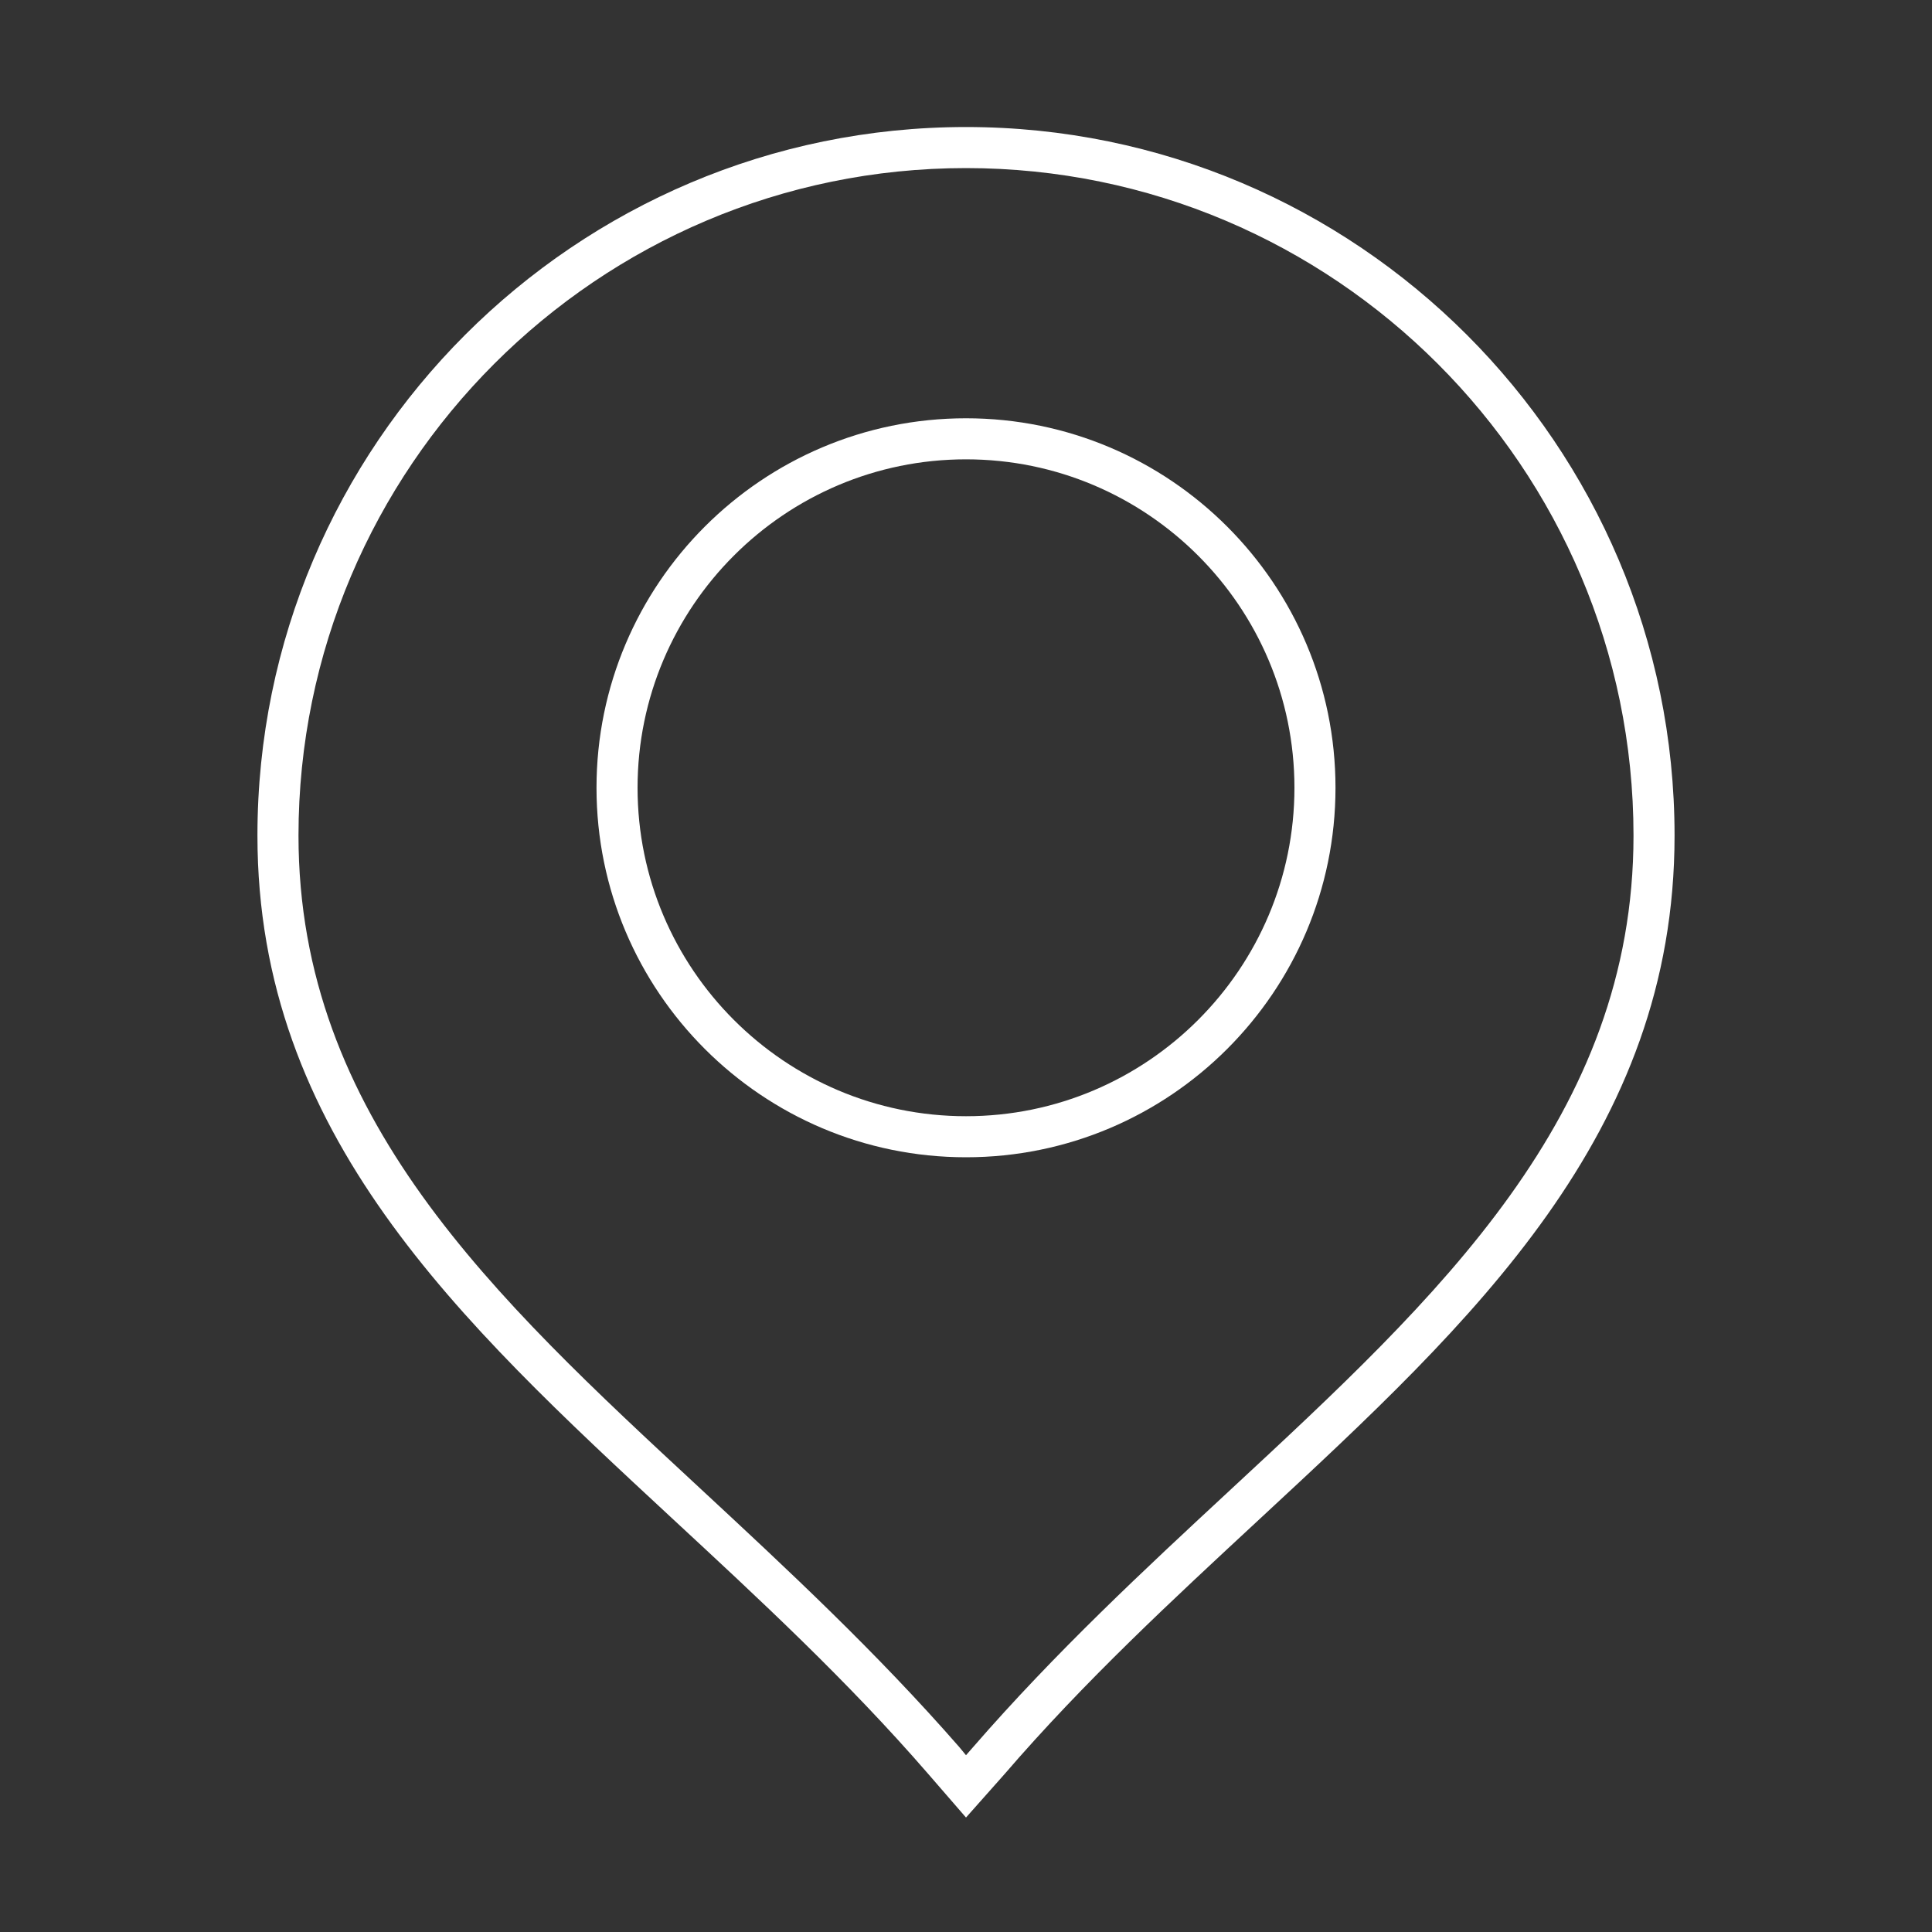
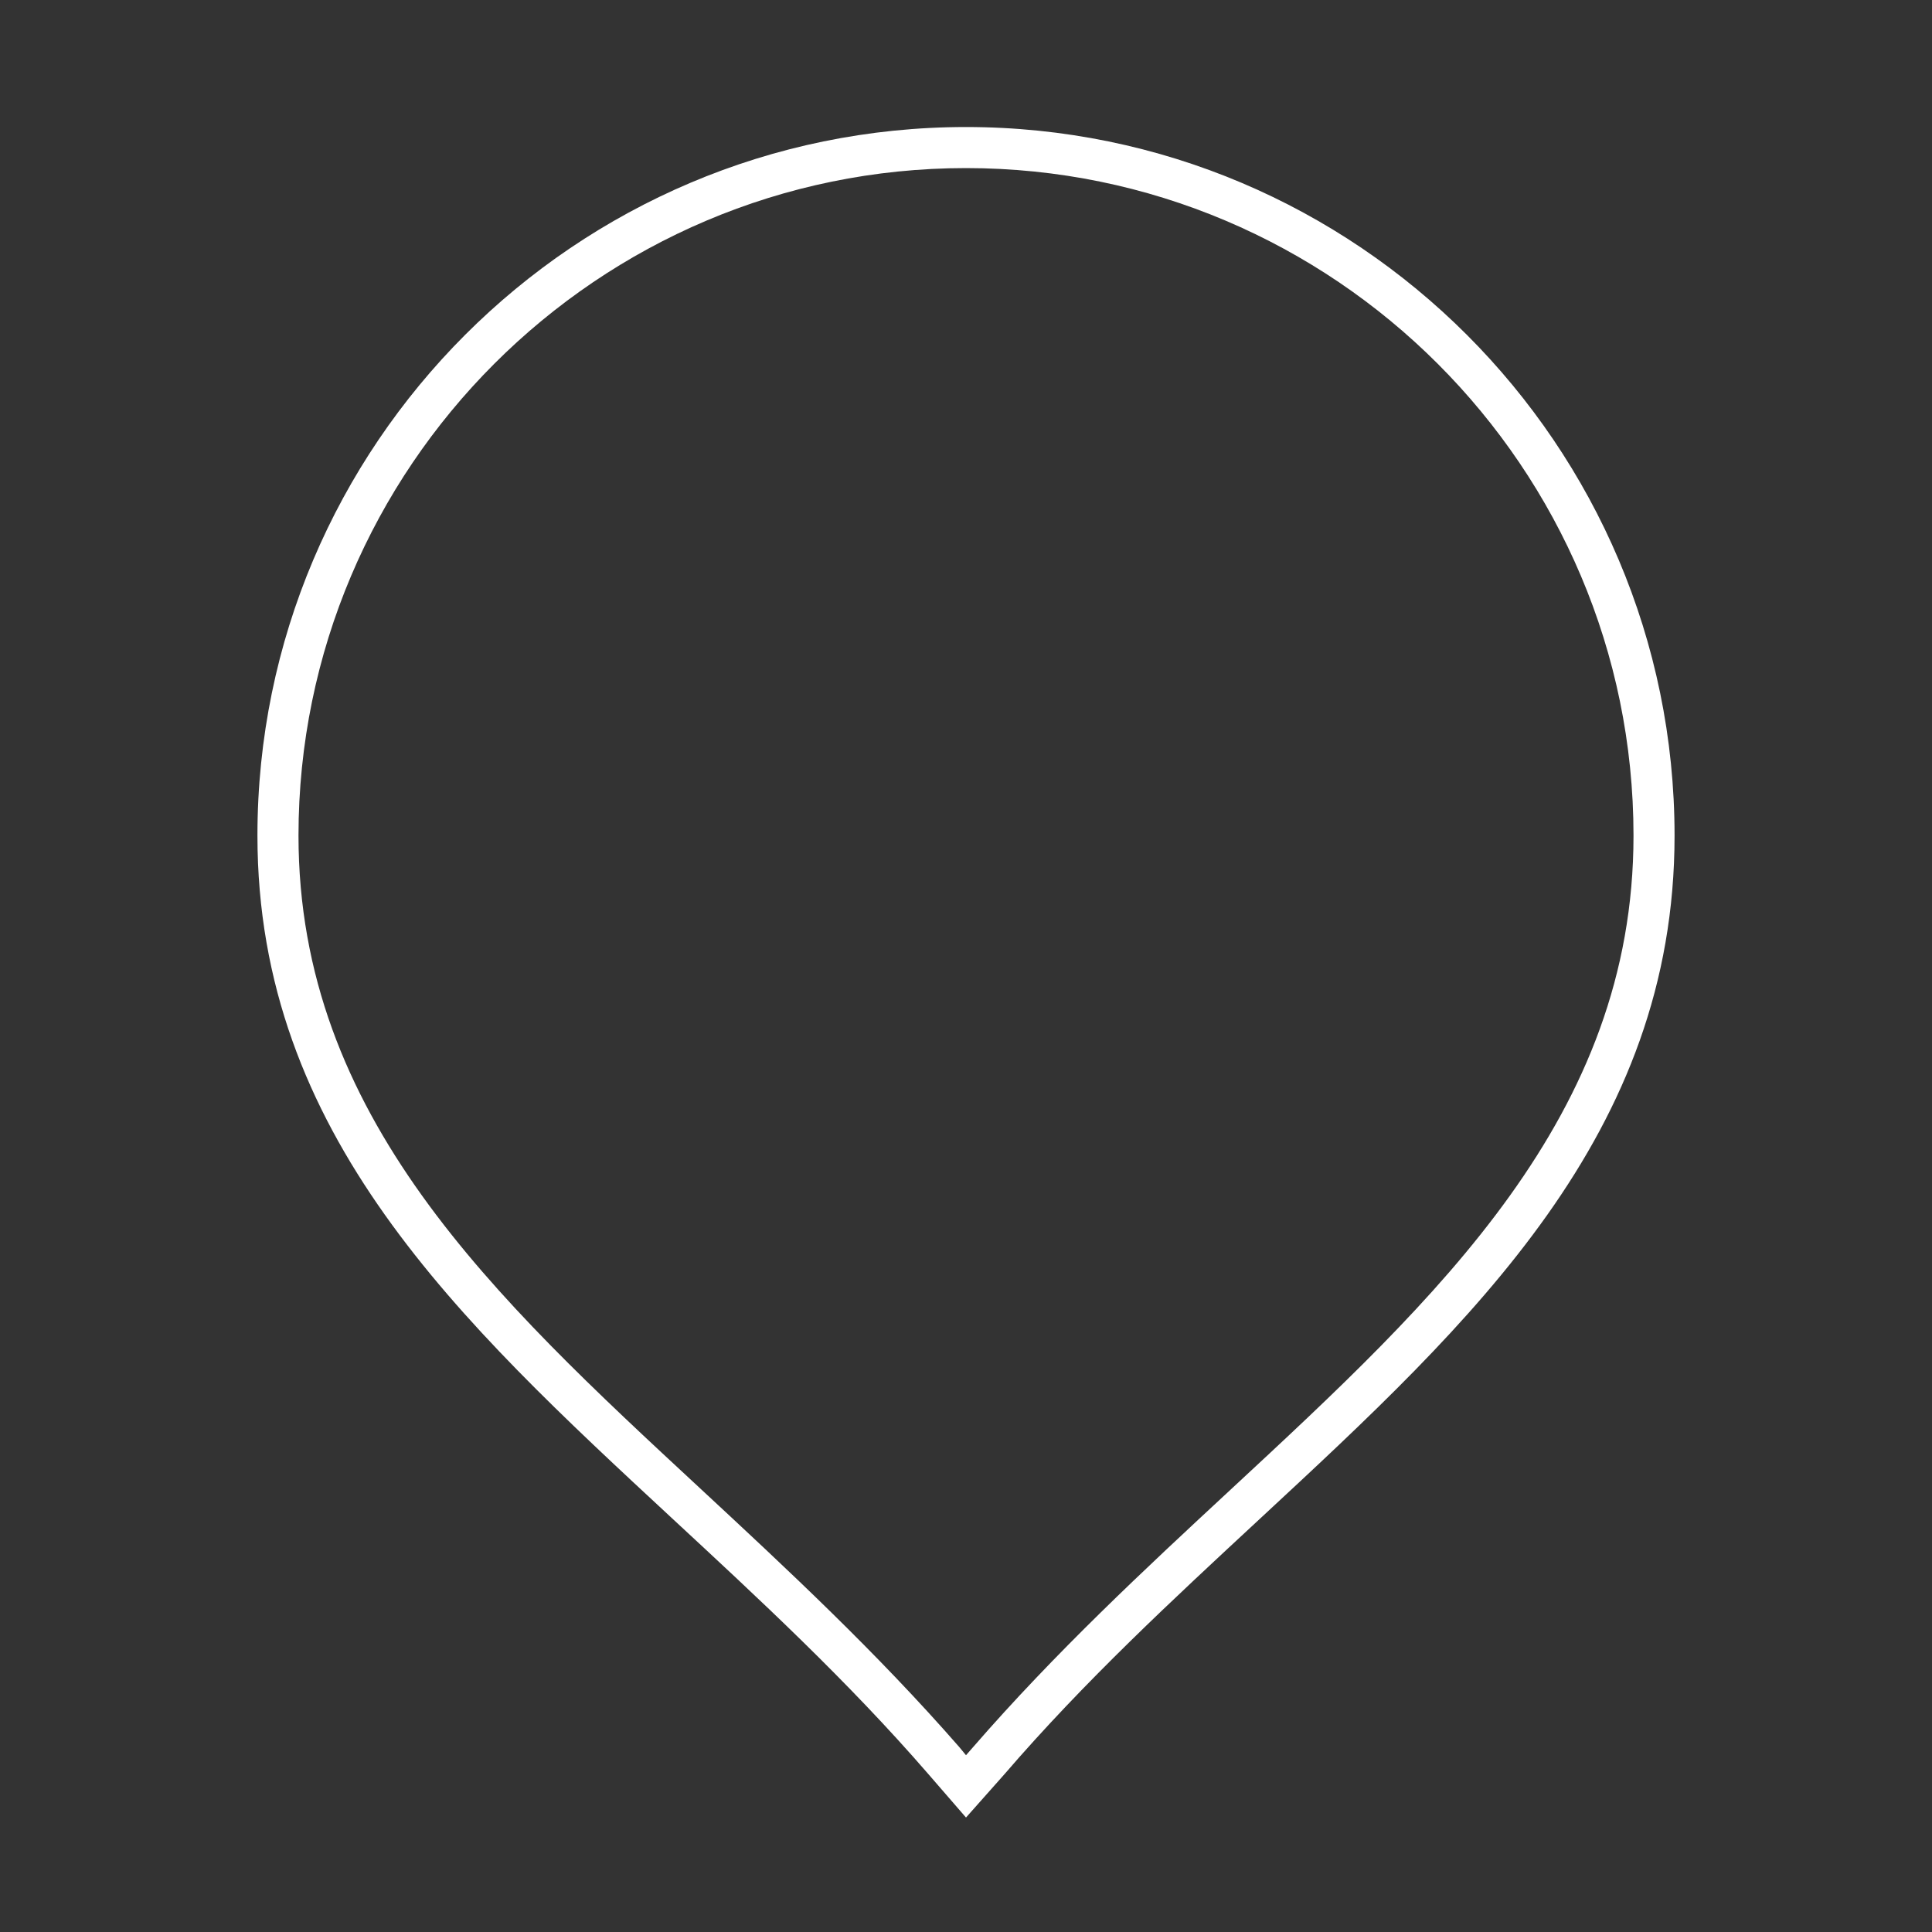
<svg xmlns="http://www.w3.org/2000/svg" version="1.1" id="Layer_1" x="0px" y="0px" viewBox="0 0 40 40" style="enable-background:new 0 0 40 40;" xml:space="preserve">
  <rect x="0" y="0" width="40" height="40" fill="#333333" stroke="none" />
  <style type="text/css">
	.st0{fill:#FFFFFF;}
</style>
  <path class="st0" d="M20,37.63l-0.78-0.9c-1.68-1.94-3.52-3.64-5.3-5.29c-4.42-4.1-8.59-7.96-8.59-14.14  C5.33,9.21,11.91,2.63,20,2.63c8.09,0,14.67,6.58,14.67,14.67c0,6.18-4.17,10.05-8.58,14.14c-1.8,1.67-3.63,3.36-5.3,5.3L20,37.63z   M20,3.48c-7.62,0-13.82,6.2-13.82,13.82c0,5.81,4.04,9.55,8.31,13.51c1.8,1.67,3.65,3.39,5.37,5.36L20,36.34l0.14-0.16  c1.71-1.97,3.55-3.68,5.34-5.34c4.3-3.99,8.34-7.73,8.34-13.54C33.82,9.68,27.62,3.48,20,3.48z" />
-   <path class="st0" d="M20,23.96c-4.22,0-7.65-3.43-7.65-7.65S15.78,8.66,20,8.66s7.65,3.43,7.65,7.65S24.22,23.96,20,23.96z M20,9.51  c-3.75,0-6.8,3.05-6.8,6.8s3.05,6.8,6.8,6.8c3.75,0,6.8-3.05,6.8-6.8S23.75,9.51,20,9.51z" />
</svg>